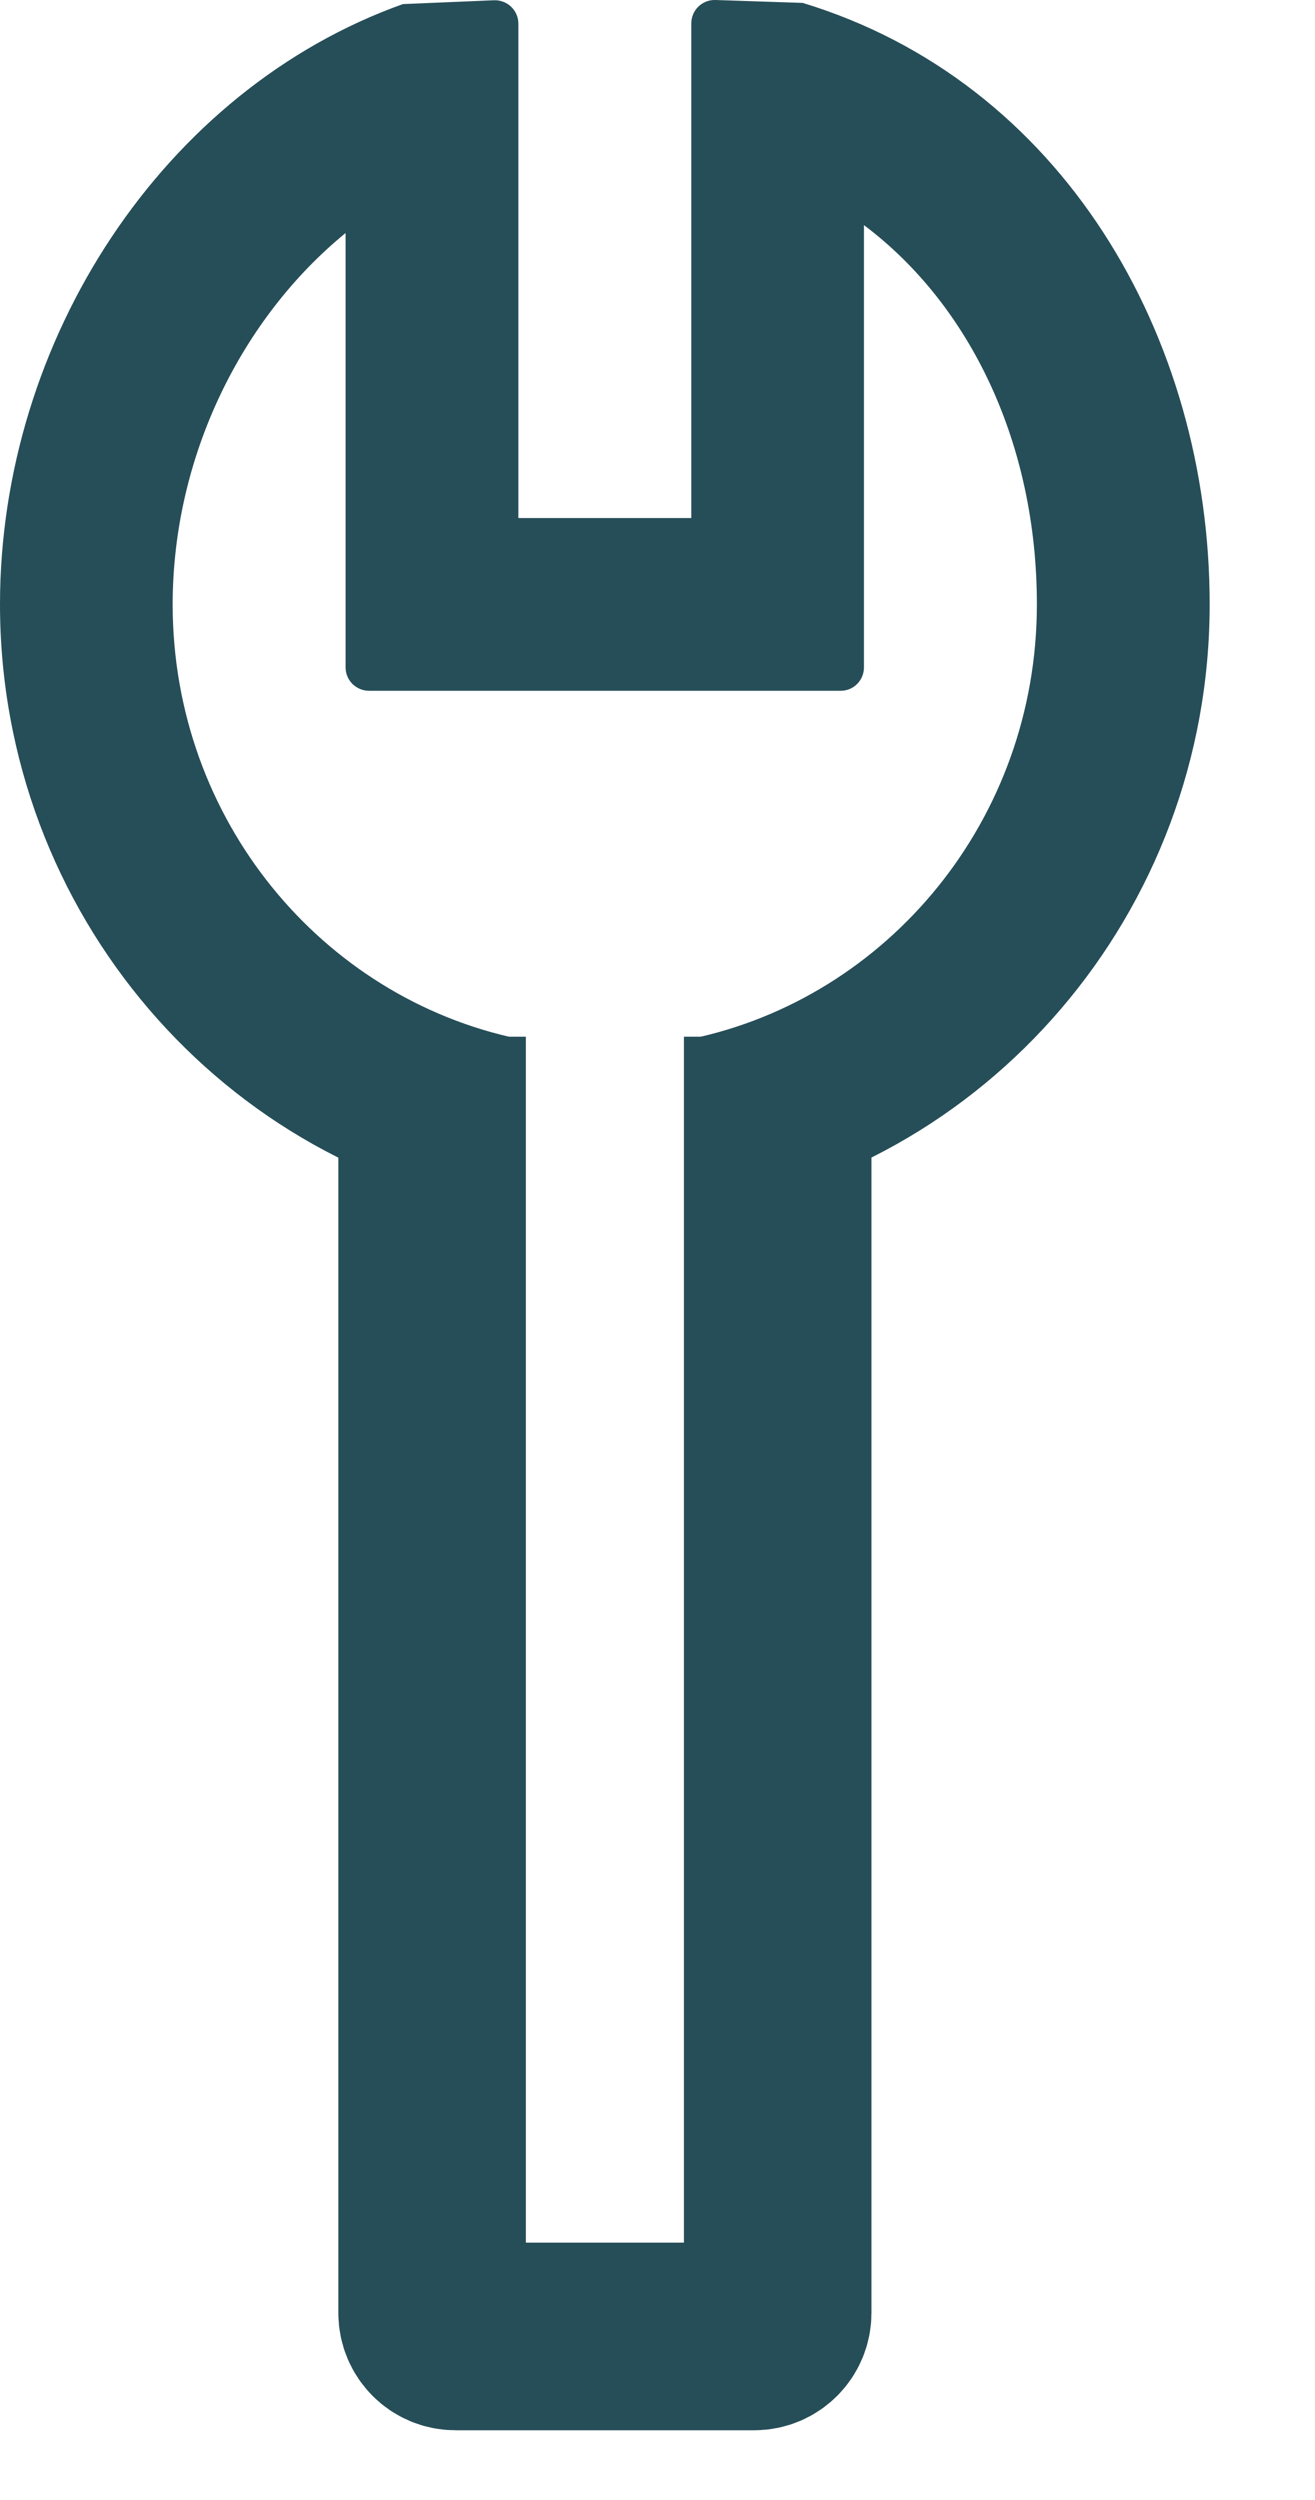
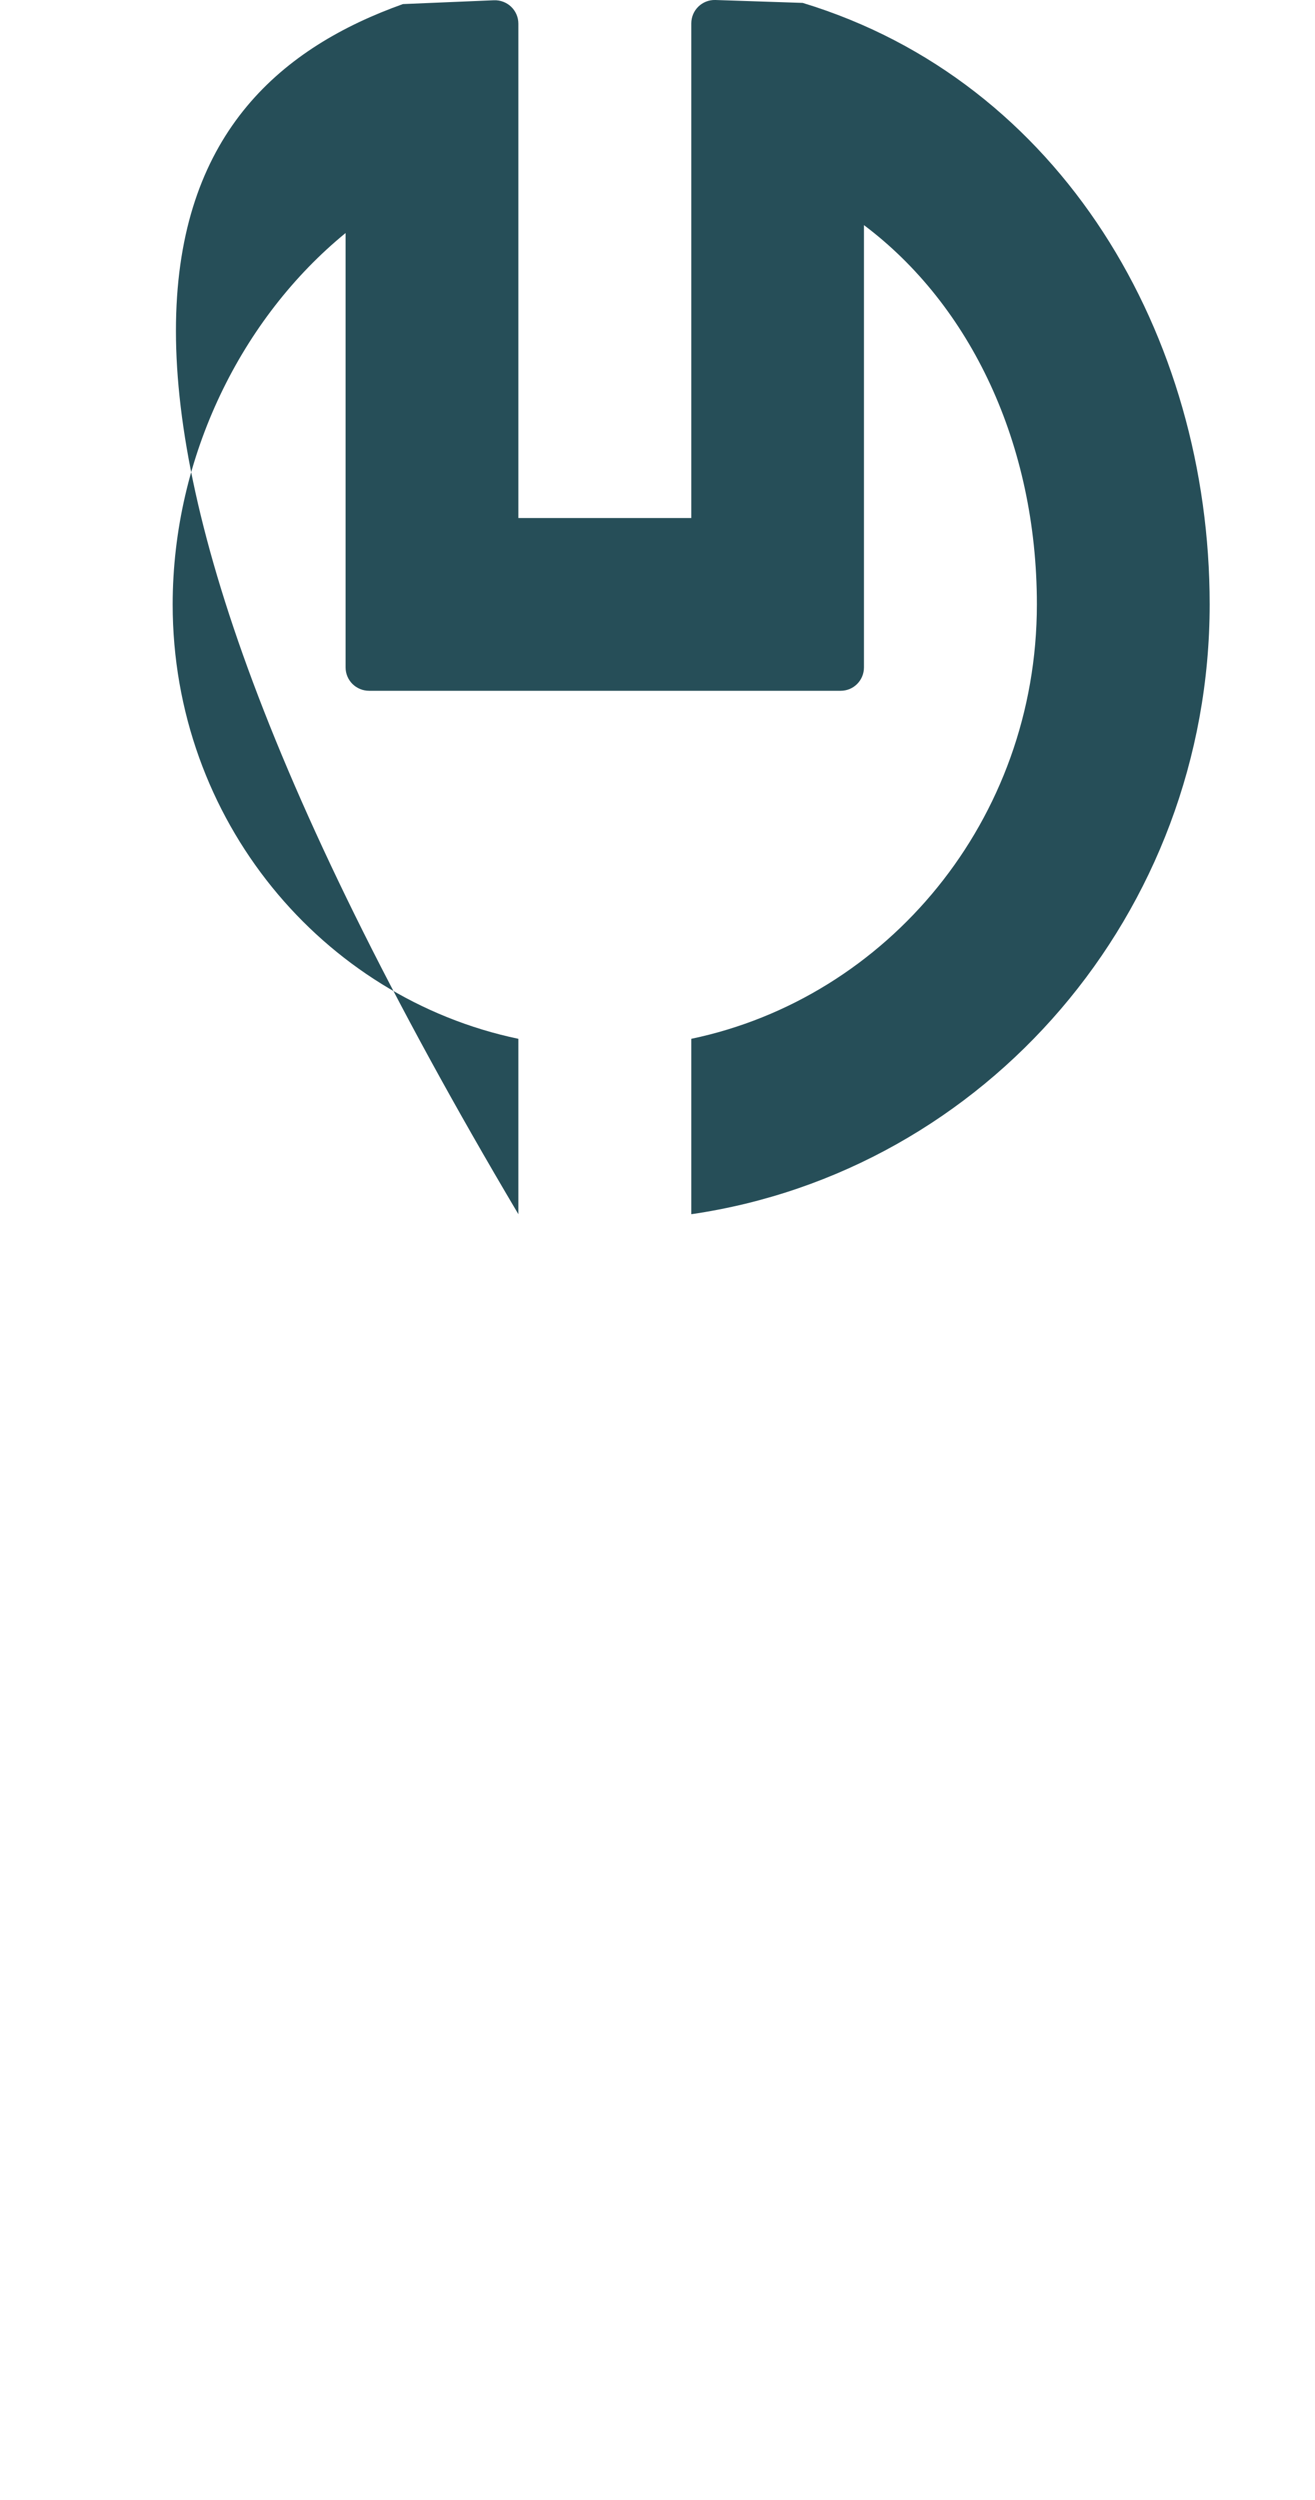
<svg xmlns="http://www.w3.org/2000/svg" fill="none" height="100%" overflow="visible" preserveAspectRatio="none" style="display: block;" viewBox="0 0 10 19" width="100%">
  <g id="Group 601">
-     <path d="M3.286 7.879V17.579C3.286 17.677 3.365 17.757 3.464 17.757H5.736C5.834 17.757 5.914 17.677 5.914 17.579V7.879" id="Rectangle 3830" stroke="#264E58" stroke-width="1.426" />
-     <path d="M6.104 0.022C8.07 0.619 9.199 2.548 9.199 4.593C9.199 6.941 7.495 8.902 5.257 9.228V7.895C6.748 7.583 7.885 6.233 7.885 4.593C7.885 3.374 7.38 2.319 6.57 1.711V5.072C6.57 5.171 6.491 5.25 6.393 5.25H2.807C2.708 5.25 2.628 5.171 2.628 5.072V1.771C1.84 2.415 1.314 3.465 1.313 4.593C1.313 6.233 2.451 7.583 3.942 7.895V9.228C1.704 8.903 0 6.941 0 4.593C0 2.586 1.238 0.683 3.064 0.031L3.756 0.002C3.857 -0.002 3.942 0.078 3.942 0.18V3.937H5.257V0.178C5.257 0.077 5.34 -0.003 5.44 0L6.104 0.022Z" fill="#264E58" id="Subtract" />
+     <path d="M6.104 0.022C8.07 0.619 9.199 2.548 9.199 4.593C9.199 6.941 7.495 8.902 5.257 9.228V7.895C6.748 7.583 7.885 6.233 7.885 4.593C7.885 3.374 7.38 2.319 6.57 1.711V5.072C6.57 5.171 6.491 5.25 6.393 5.25H2.807C2.708 5.25 2.628 5.171 2.628 5.072V1.771C1.84 2.415 1.314 3.465 1.313 4.593C1.313 6.233 2.451 7.583 3.942 7.895V9.228C0 2.586 1.238 0.683 3.064 0.031L3.756 0.002C3.857 -0.002 3.942 0.078 3.942 0.18V3.937H5.257V0.178C5.257 0.077 5.34 -0.003 5.44 0L6.104 0.022Z" fill="#264E58" id="Subtract" />
  </g>
</svg>